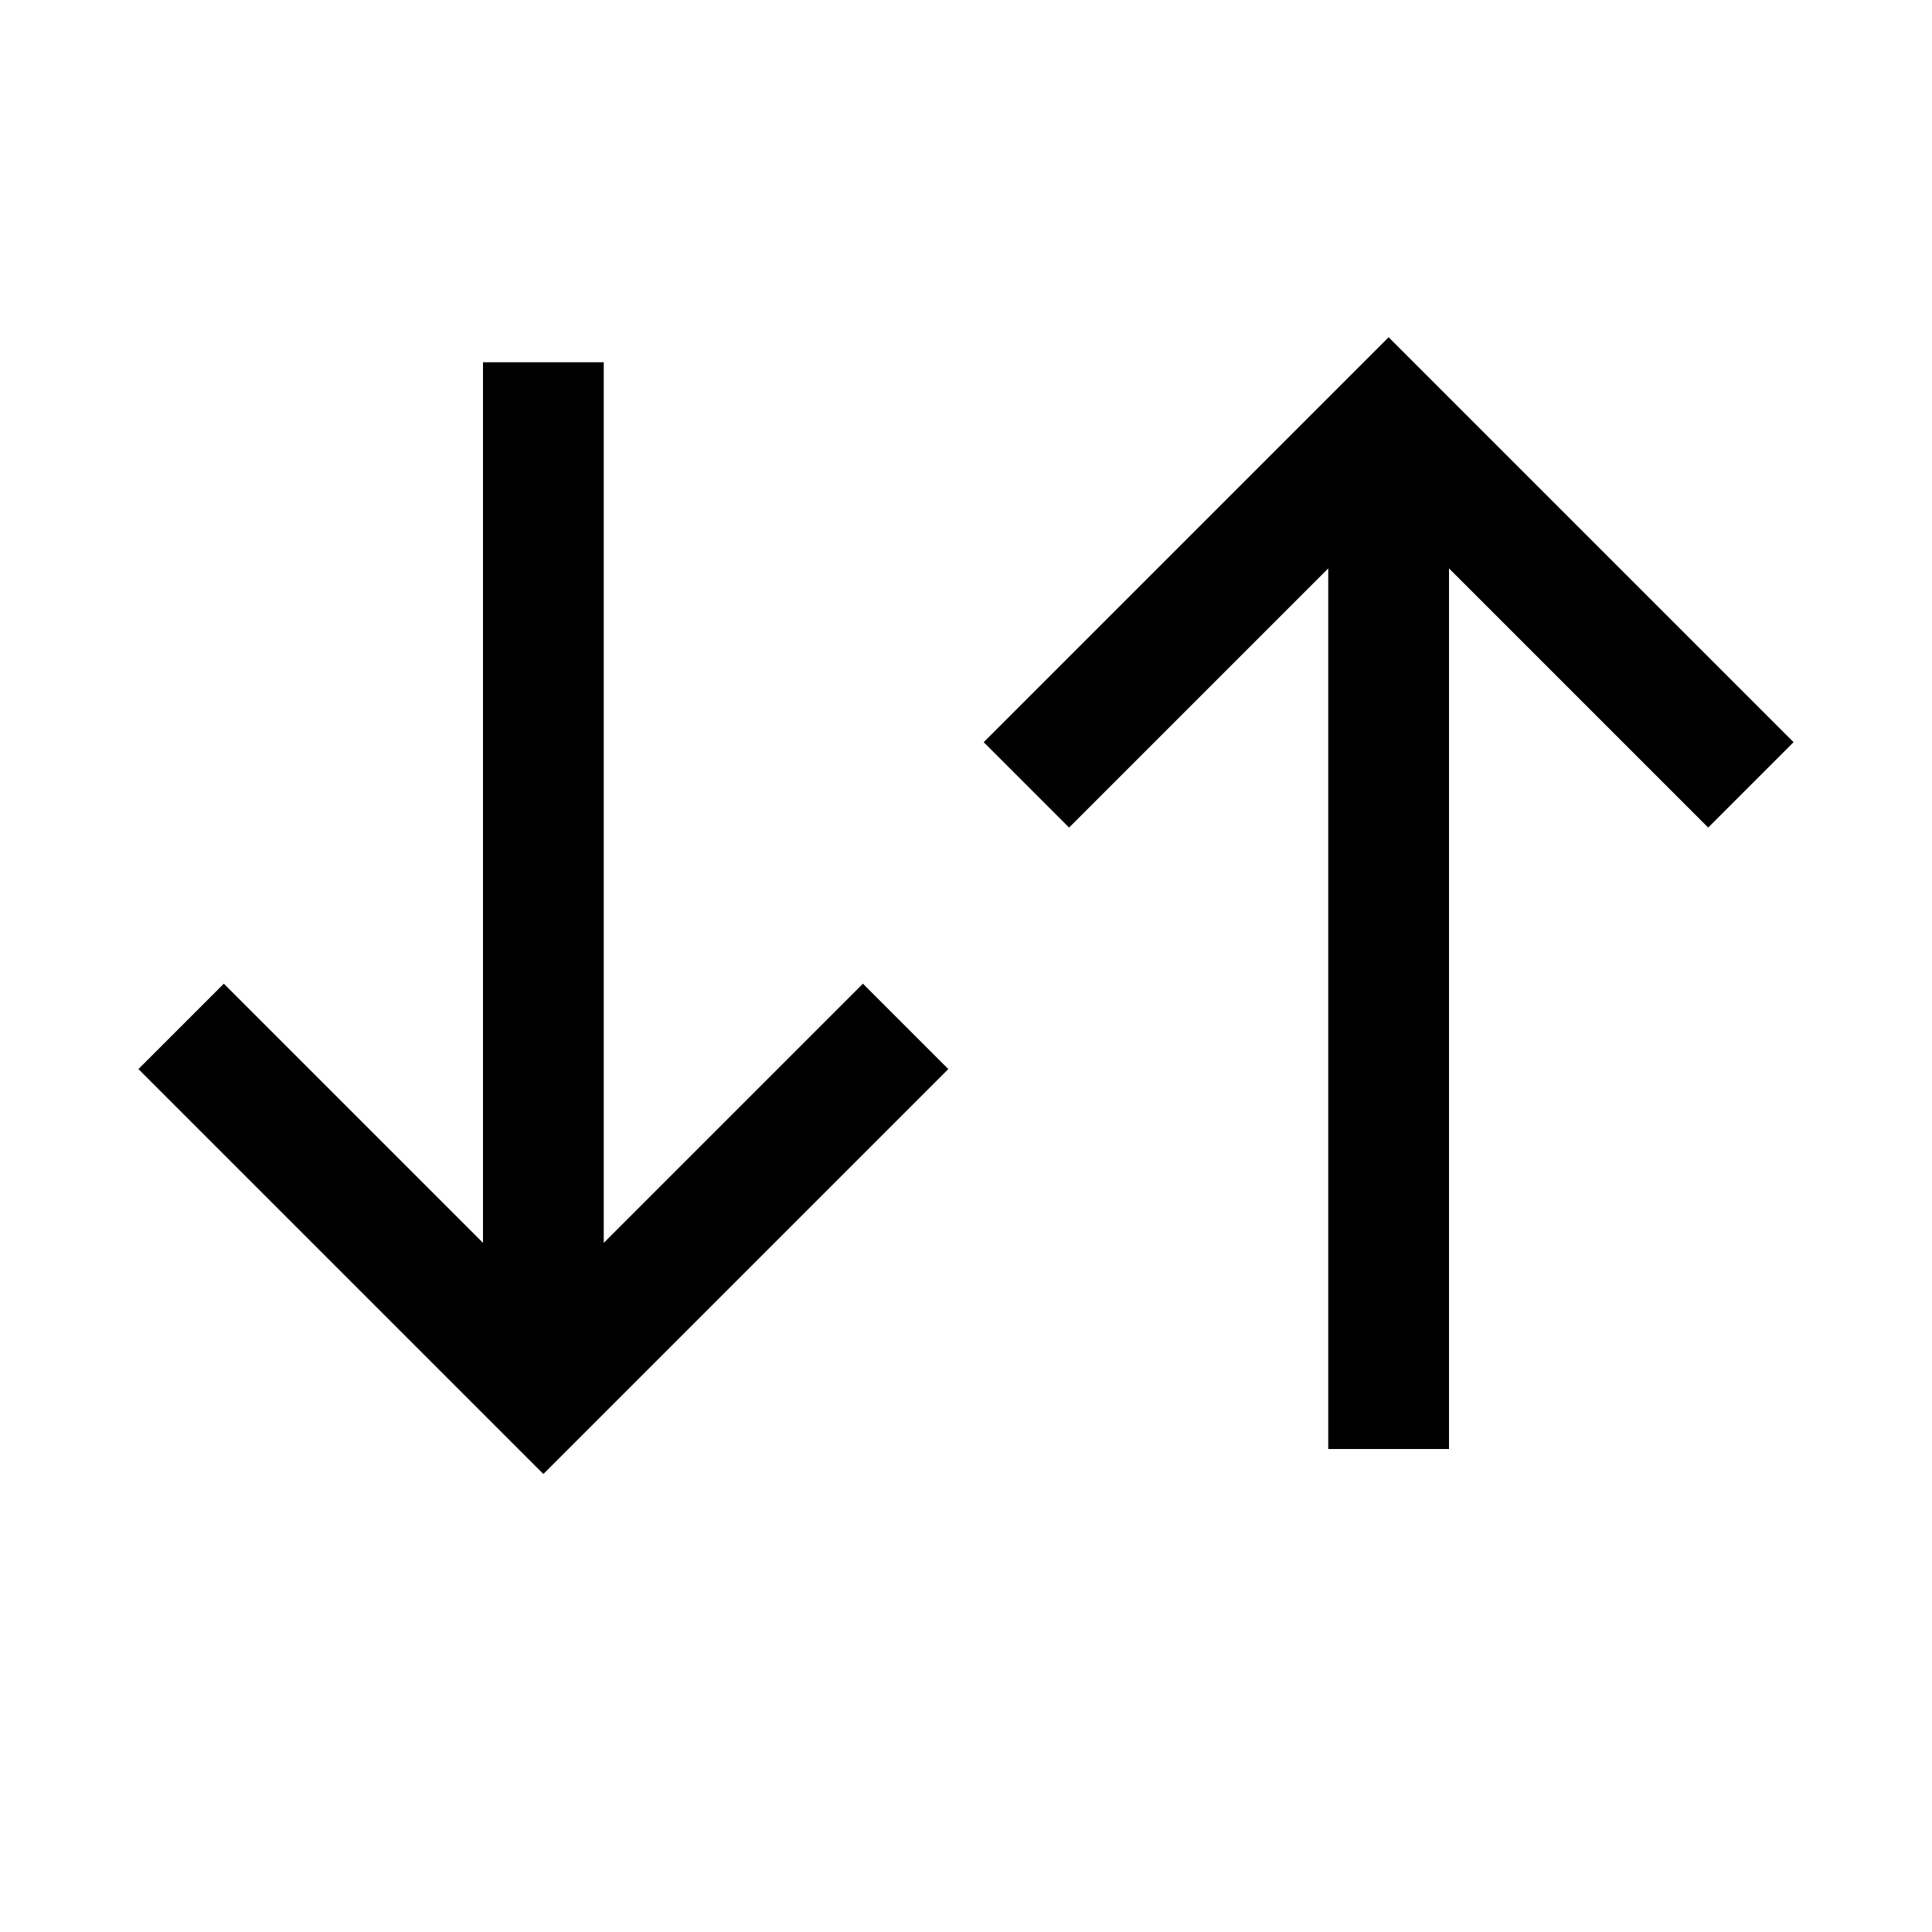
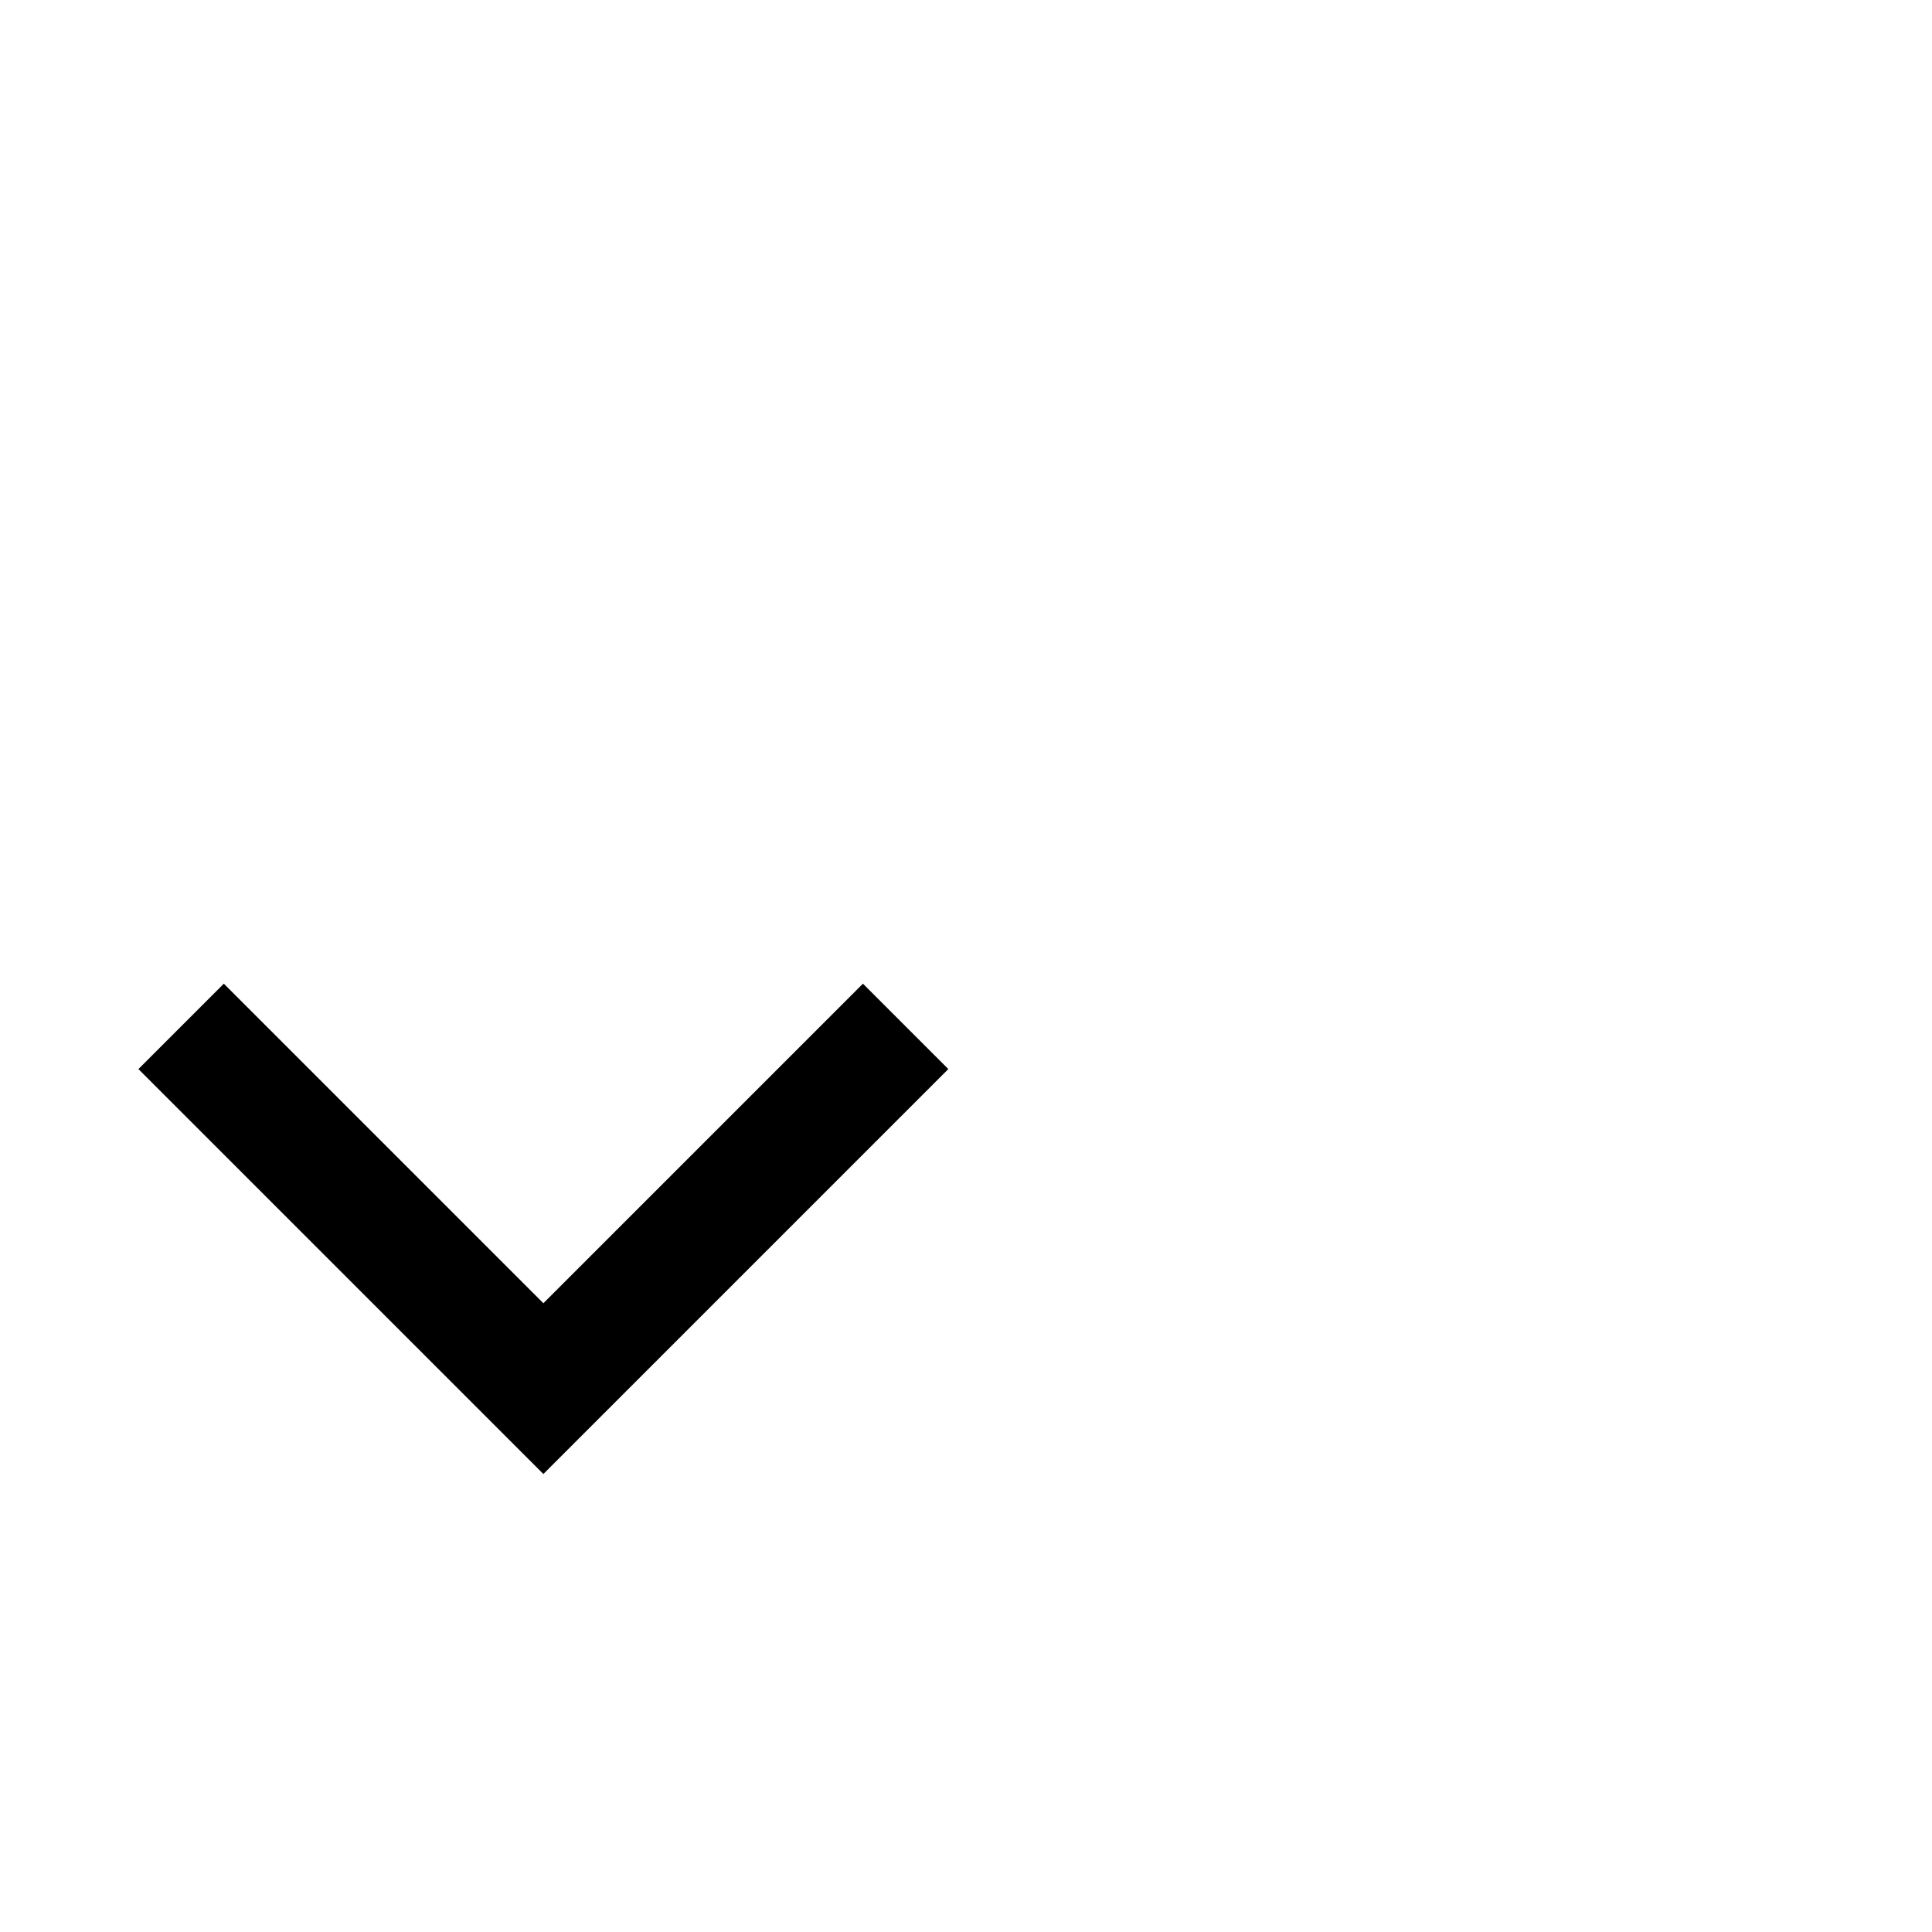
<svg xmlns="http://www.w3.org/2000/svg" width="16px" height="16px" viewBox="0 0 16 16" version="1.1">
  <title>none</title>
  <desc>Created with Sketch.</desc>
  <defs />
  <g id="Icons" stroke="none" stroke-width="1" fill="none" fill-rule="evenodd">
    <g id="none" stroke="#000000">
-       <path d="M11.5,12 L11.5,4" id="Path-8" />
-       <polyline id="Path-7" transform="translate(11.5, 5) rotate(180) translate(-11.5, -5) " points="8.5 3.5 11.5 6.5 14.5 3.5" />
-       <path d="M4.5,11 L4.5,3" id="Path-8" />
      <polyline id="Path-7" points="1.5 8.5 4.5 11.5 7.5 8.5" />
    </g>
  </g>
</svg>